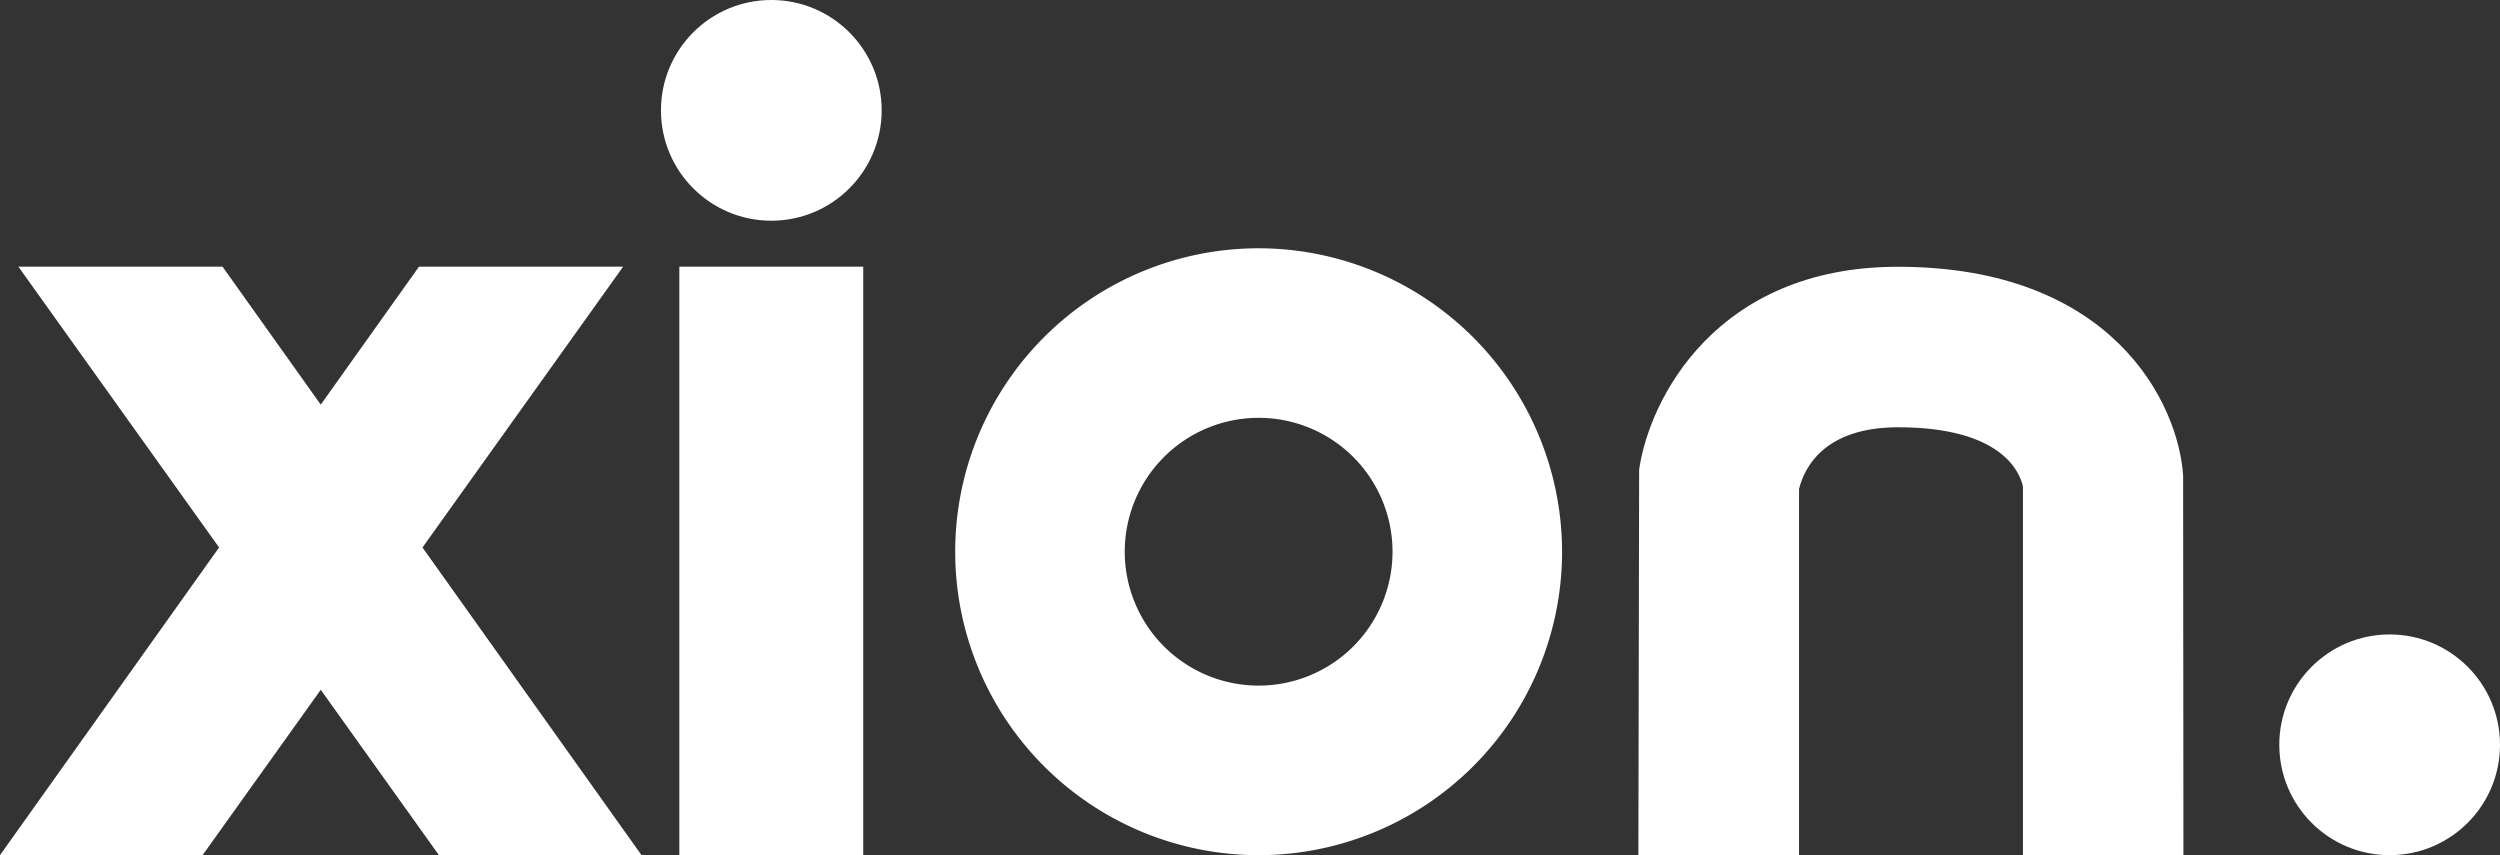
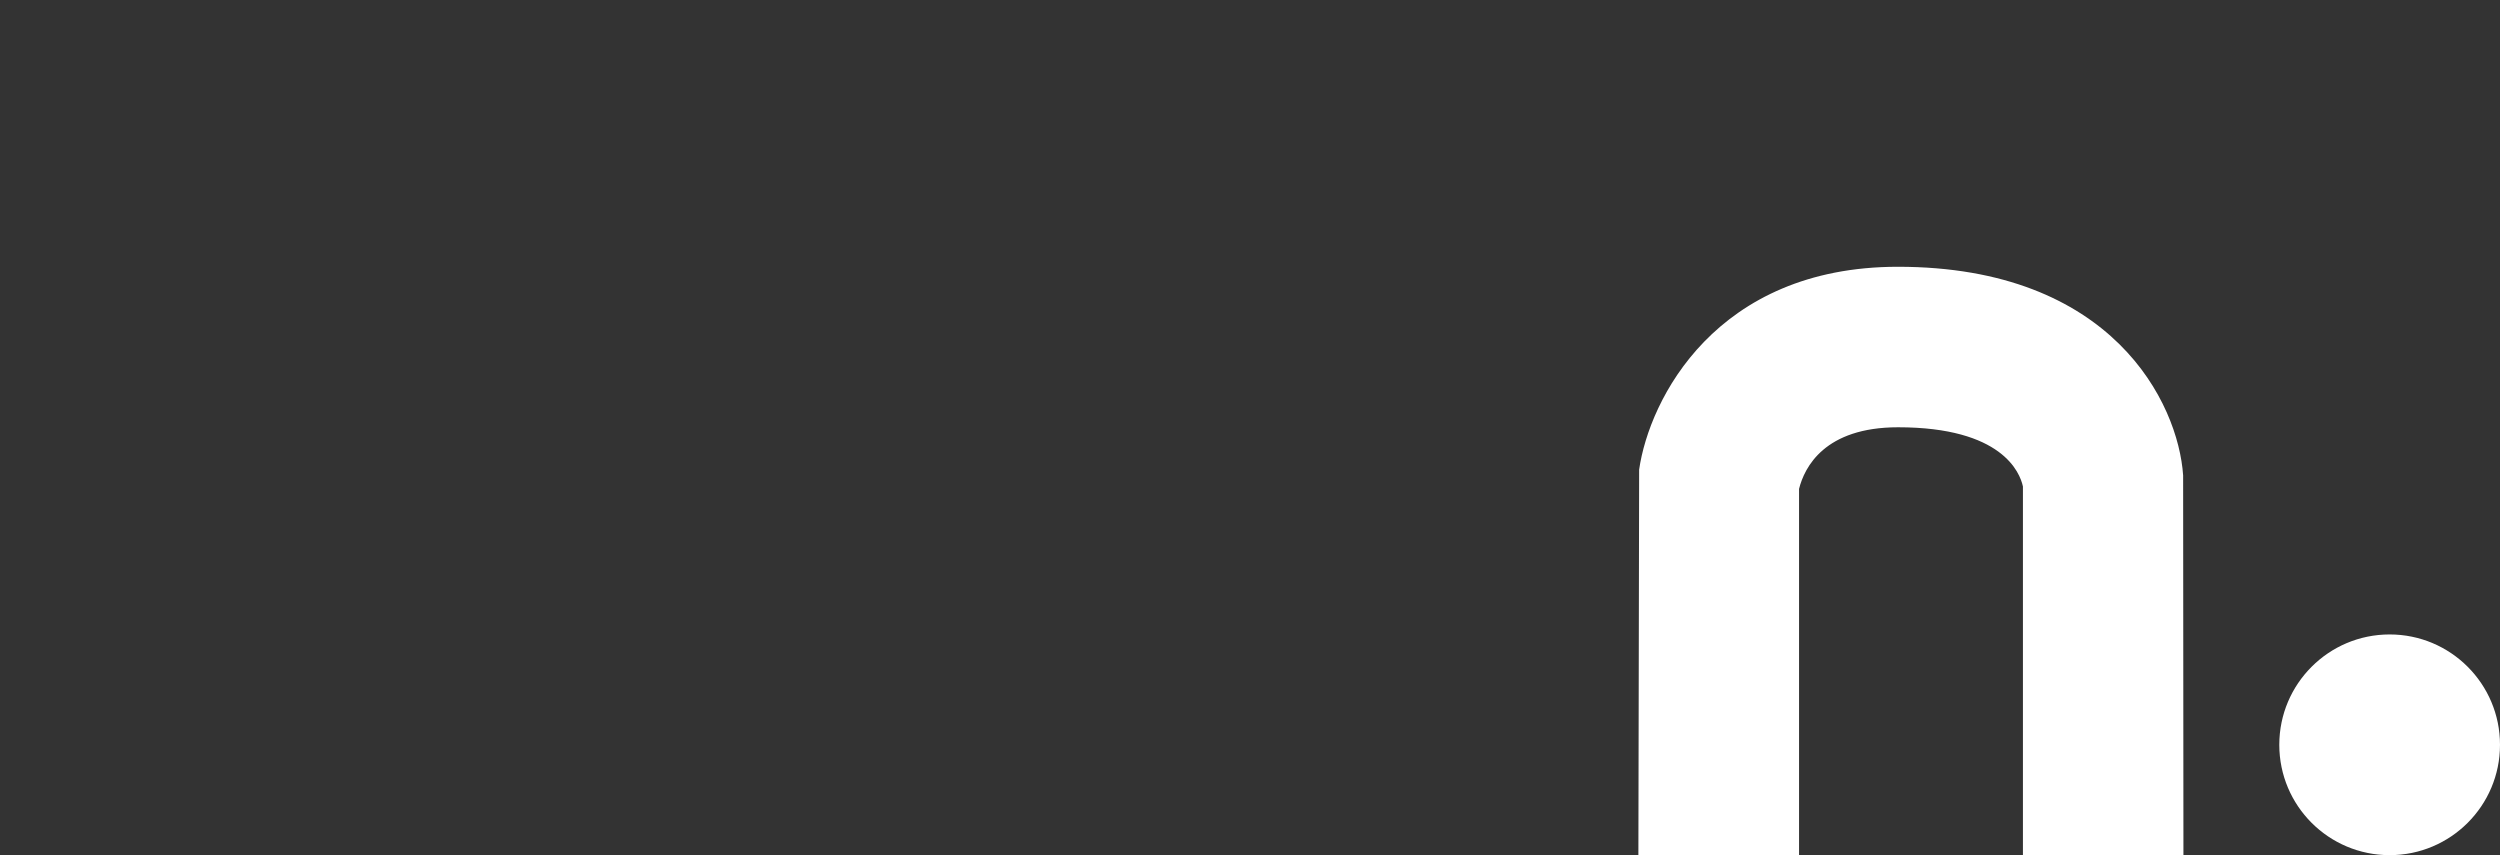
<svg xmlns="http://www.w3.org/2000/svg" id="Ebene_2" data-name="Ebene 2" viewBox="0 0 495 169.32">
  <rect x="0" y="0" width="495" height="169.32" fill="#333333" stroke="none" />
  <title>Xion Logo</title>
  <defs>
    <style>.cls-1{fill:#fff;}</style>
  </defs>
  <circle class="cls-1" cx="473.15" cy="147.47" r="21.85" />
-   <path class="cls-1" d="M251.81,84.06a26.51,26.51,0,1,1-26.51,26.51,26.51,26.51,0,0,1,26.51-26.51m0-33.57a60.08,60.08,0,1,0,60.08,60.08,60.15,60.15,0,0,0-60.08-60.08Z" transform="translate(-2.6 -1.33)" />
-   <circle class="cls-1" cx="152.72" cy="21.85" r="21.85" />
-   <polygon class="cls-1" points="127.02 169.32 83.65 108.4 123.38 52.8 82.96 52.8 63.51 80.12 44.06 52.8 3.64 52.8 43.38 108.4 0 169.32 40.11 169.32 63.51 136.58 86.91 169.32 127.02 169.32" />
-   <rect class="cls-1" x="134.51" y="52.8" width="36.41" height="116.52" />
  <path class="cls-1" d="M434.92,170.65H403.14v-73c-.6-2.77-4.13-11.72-24.72-11.72-14.54,0-18.53,7.9-19.61,12.2v72.54H327l.15-76.36c2-13.89,15.18-40.16,51.24-40.16,42.49,0,55.51,27,56.47,41.31l0,1.06Z" transform="translate(-2.6 -1.33)" />
</svg>